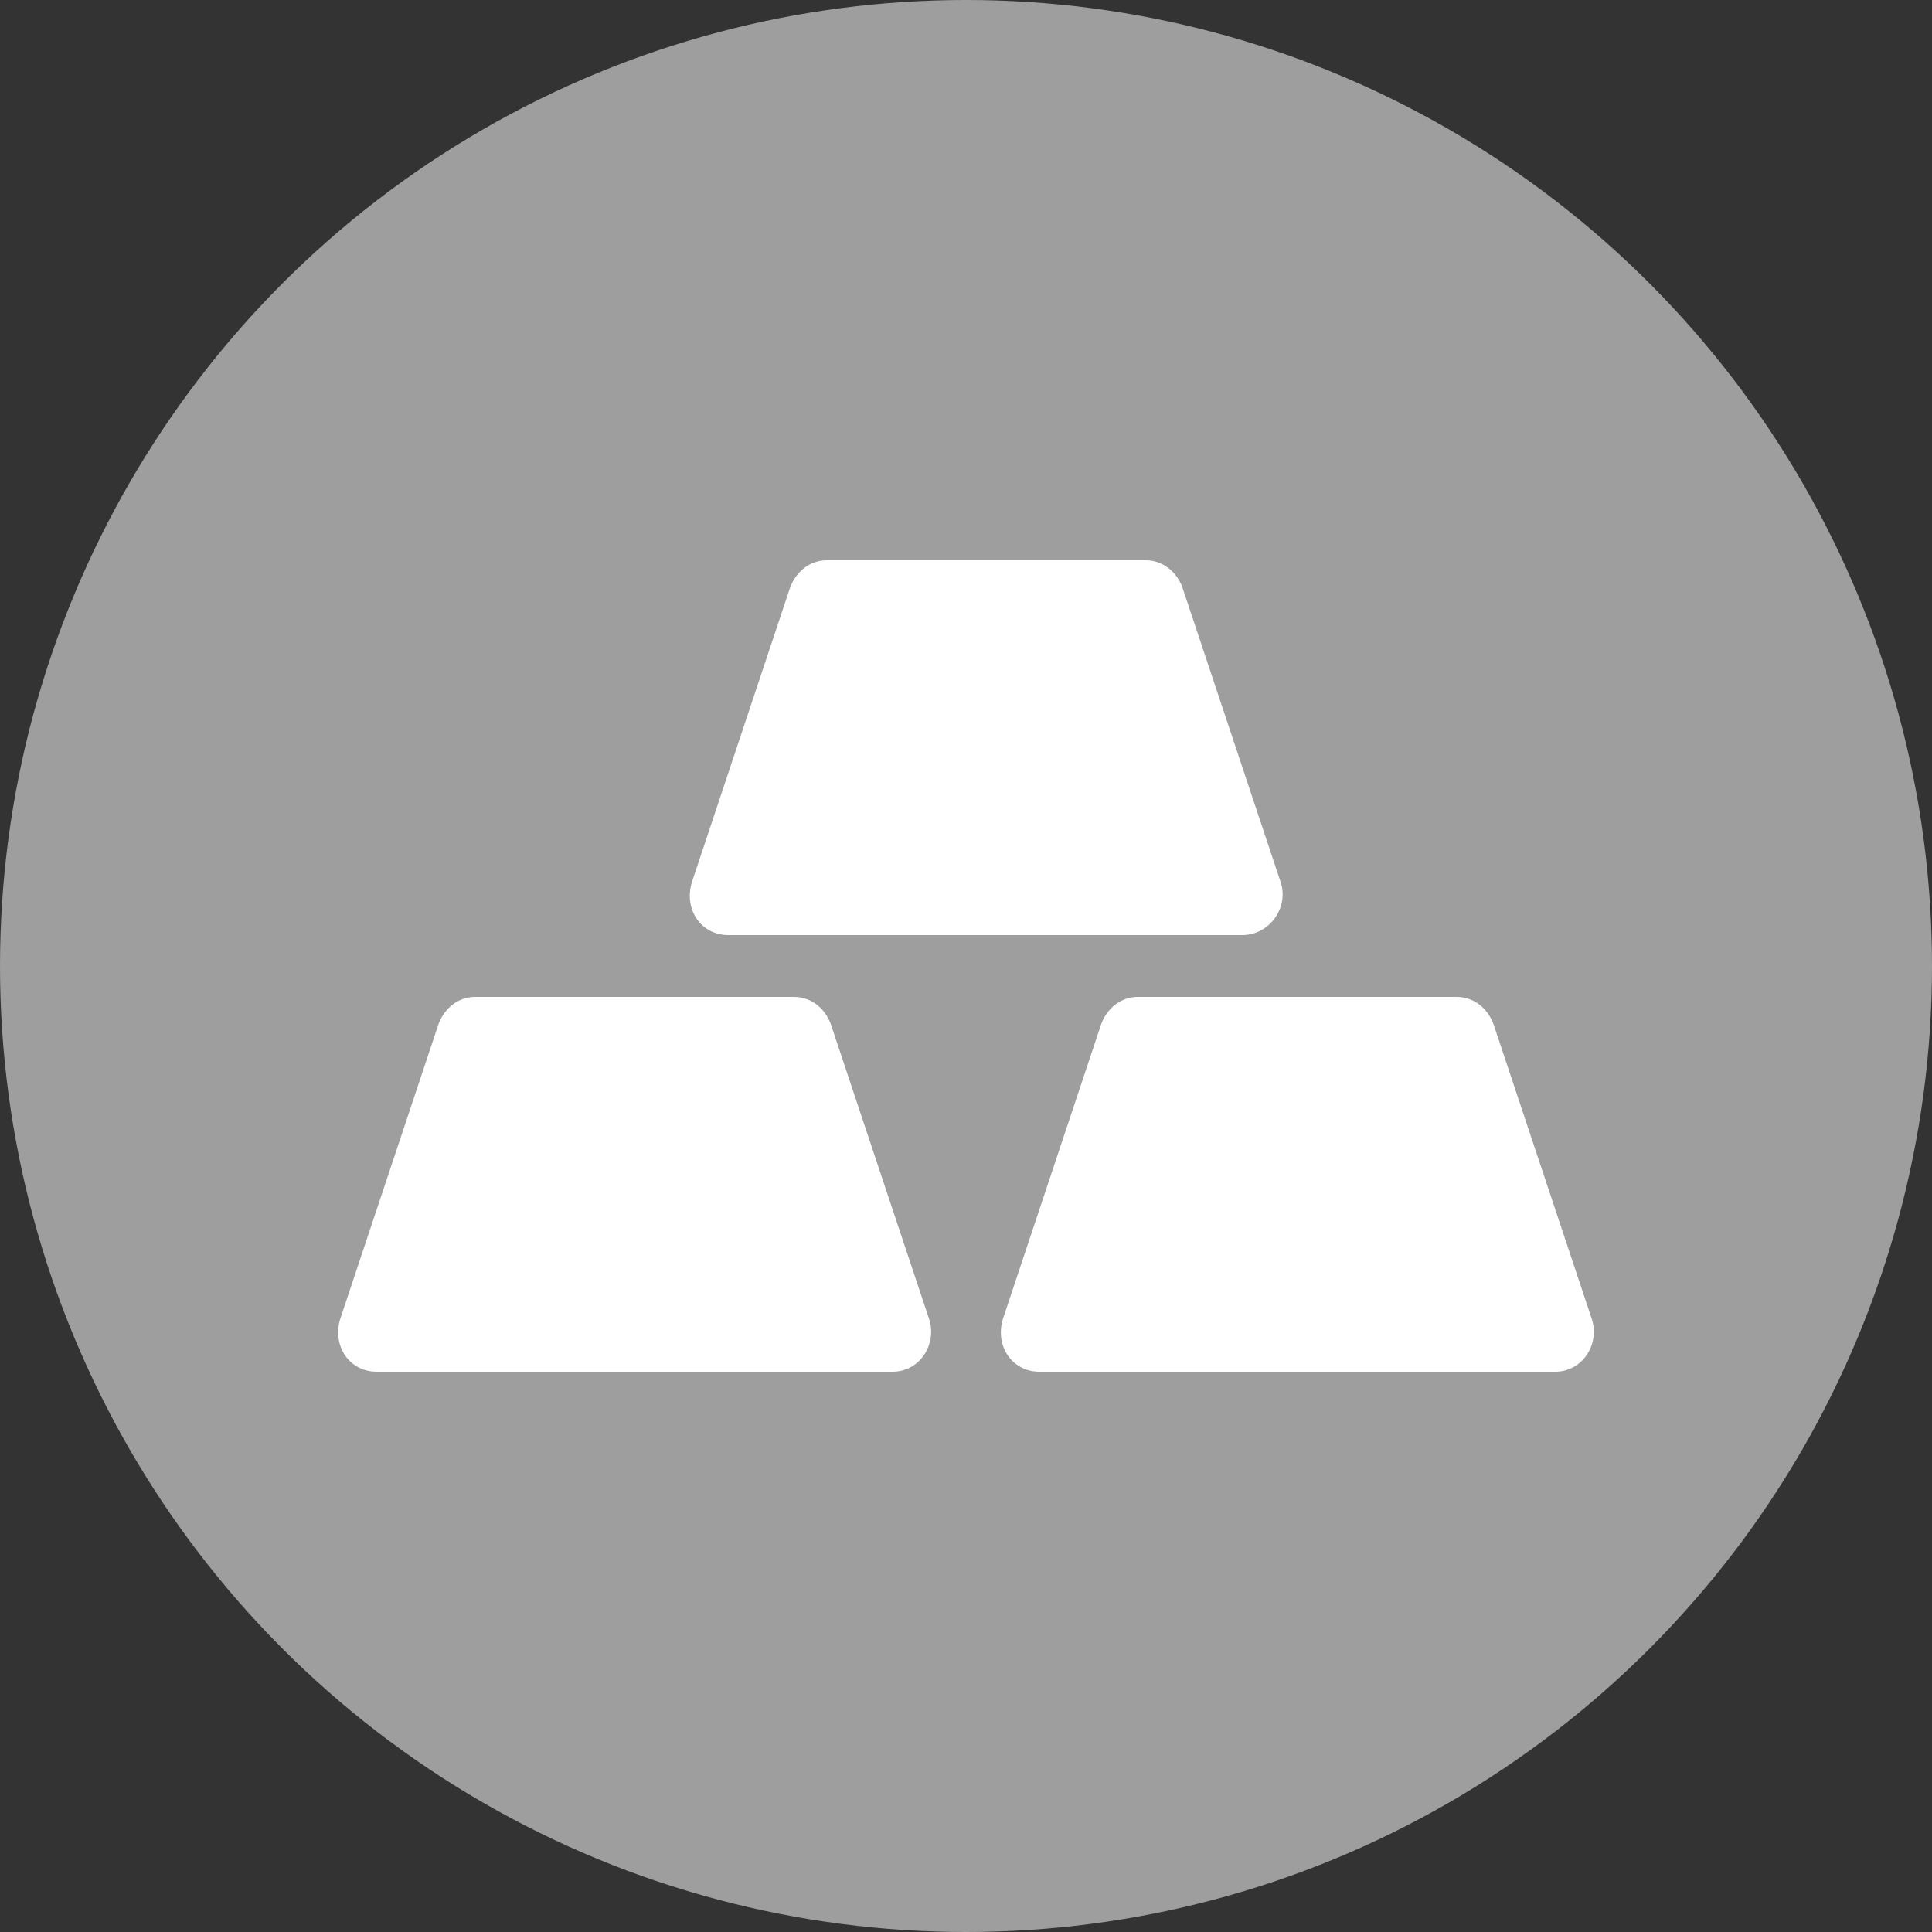
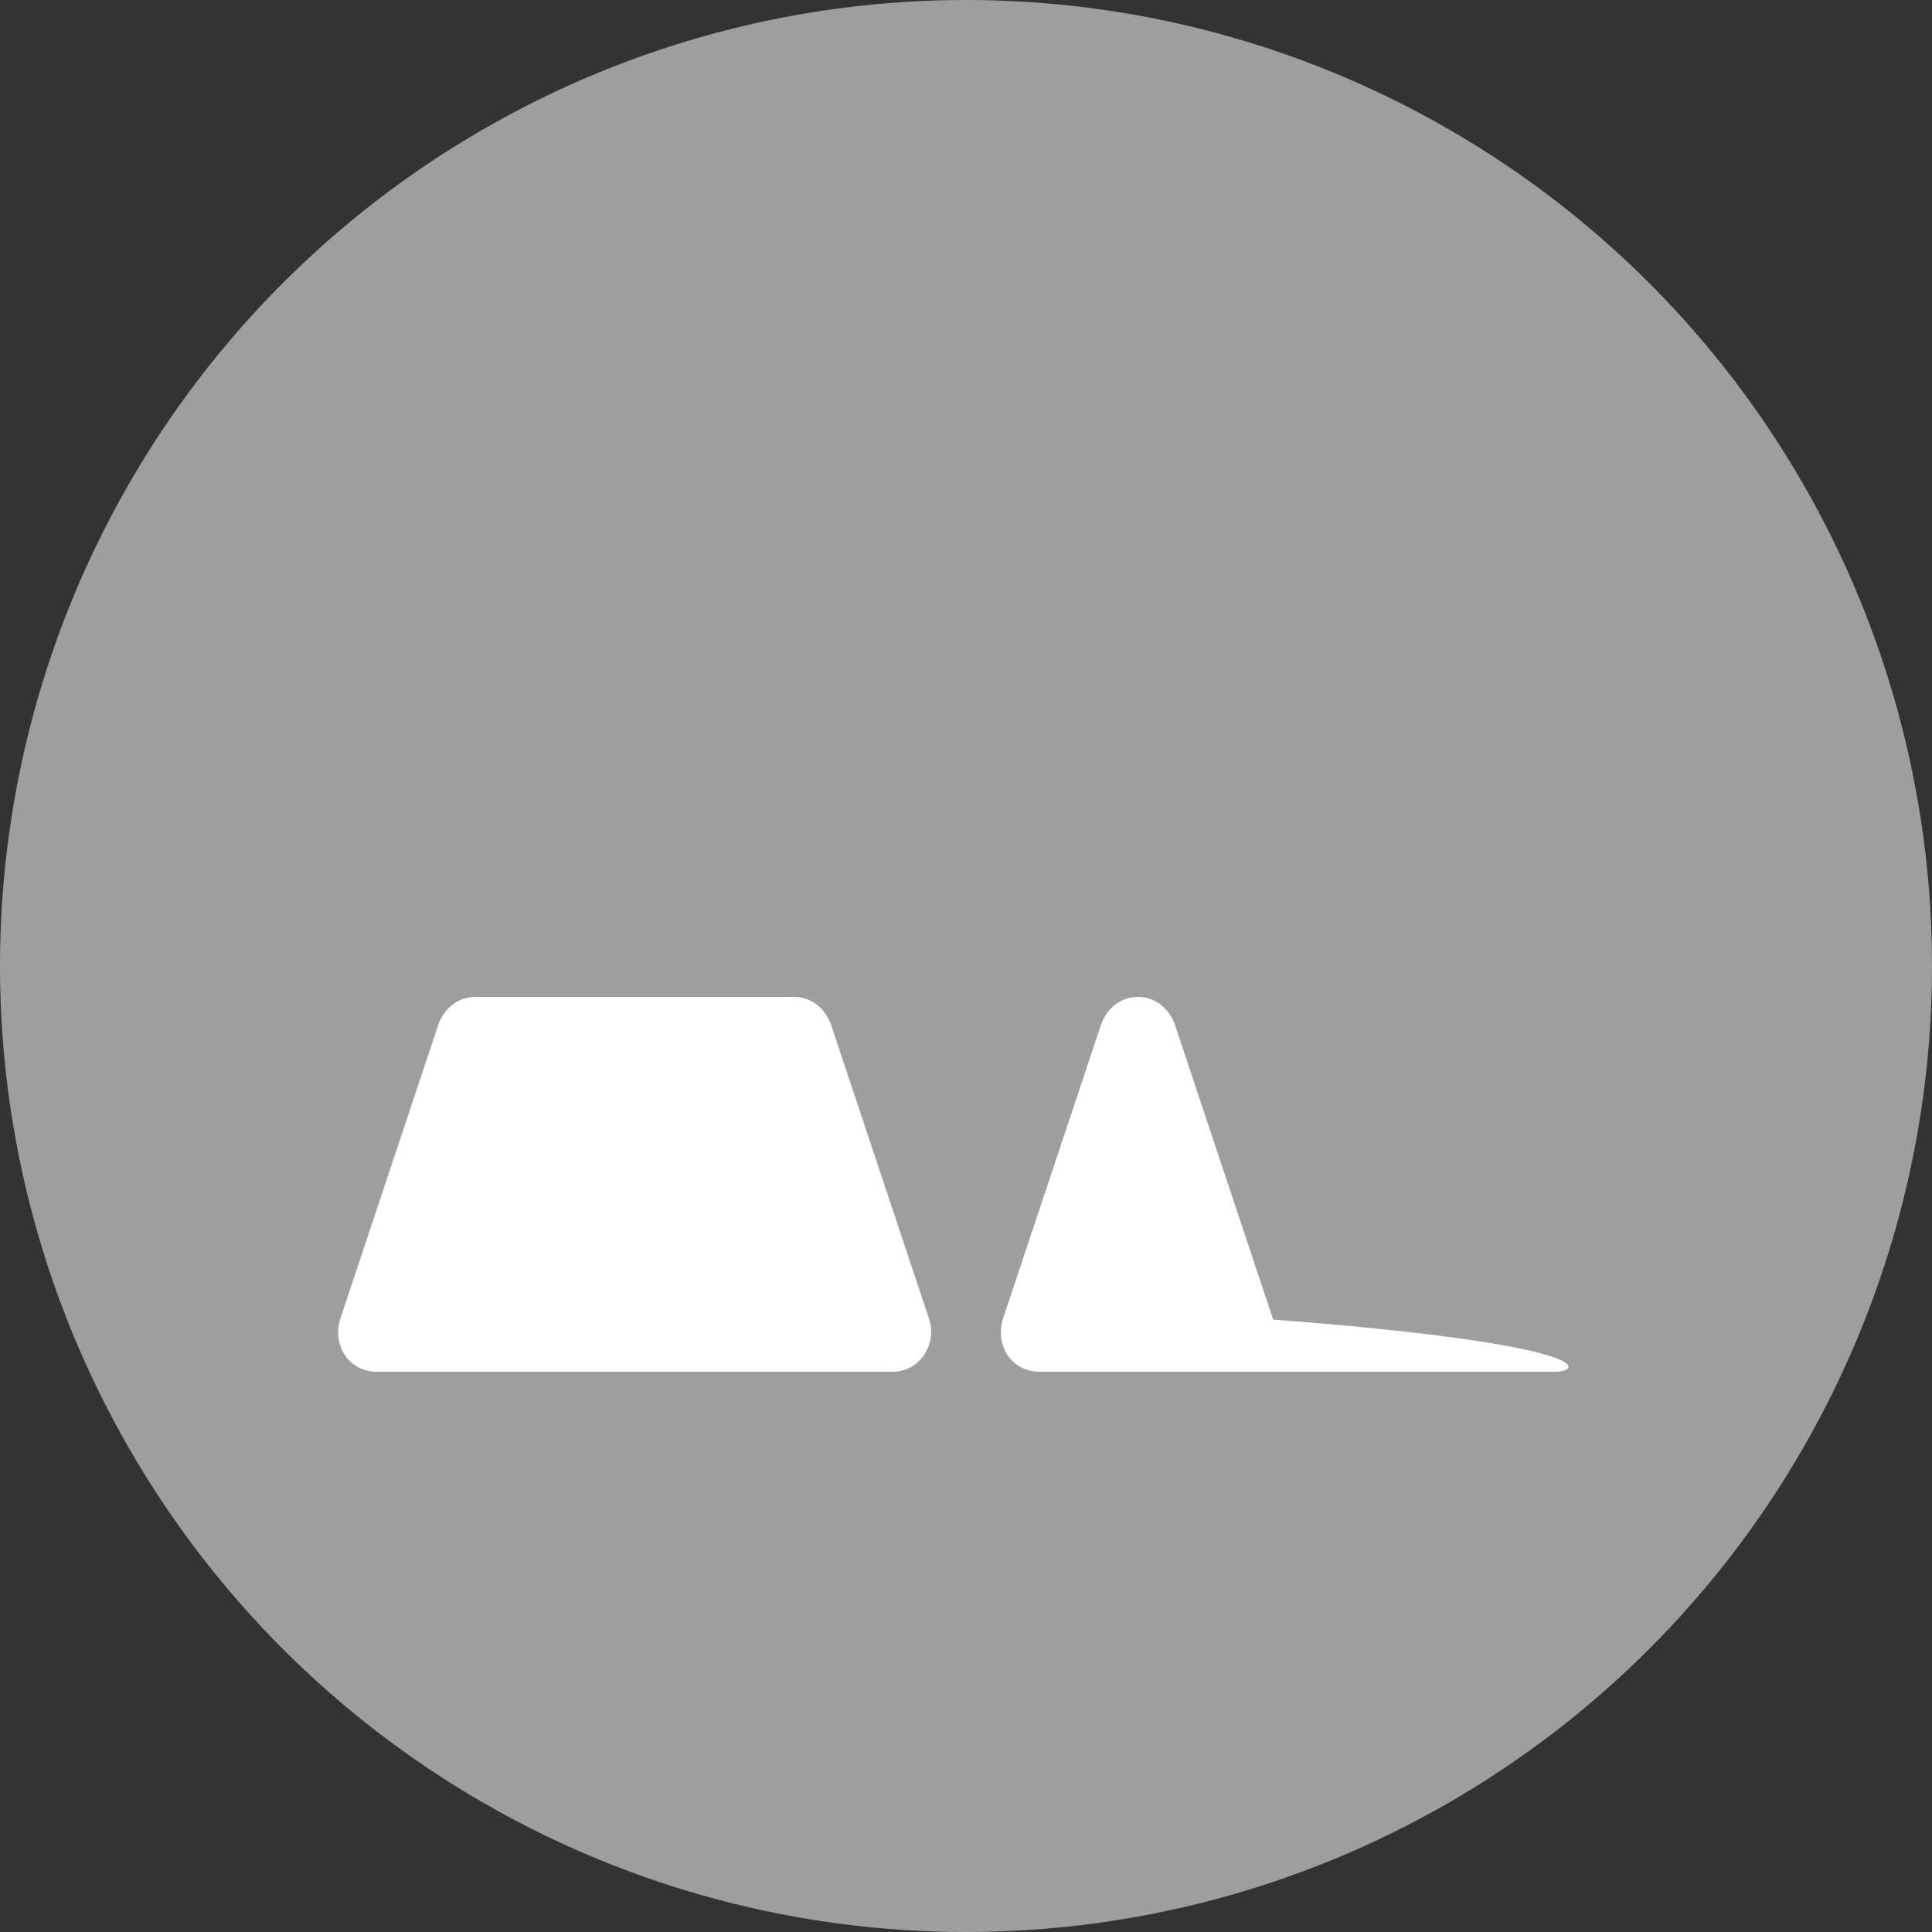
<svg xmlns="http://www.w3.org/2000/svg" version="1.1" id="Silver" x="0px" y="0px" viewBox="0 0 100 100" style="enable-background:new 0 0 100 100;" xml:space="preserve">
  <rect x="0" y="0" width="100" height="100" fill="#333333" stroke="none" />
  <style type="text/css">
	.st0{fill:#9E9E9E;}
	.st1{fill:#FFFFFF;}
</style>
  <circle class="st0" cx="50" cy="50" r="50" />
  <g>
    <path class="st1" d="M46.2,71H19.5c-1.4,0-2.3-1.3-1.9-2.7L22.7,53c0.3-0.8,1-1.4,1.9-1.4h16.5c0.9,0,1.6,0.6,1.9,1.4l5.1,15.3   C48.5,69.6,47.6,71,46.2,71z" />
-     <path class="st1" d="M80.5,71H53.8c-1.4,0-2.3-1.3-1.9-2.7L57,53c0.3-0.8,1-1.4,1.9-1.4h16.5c0.9,0,1.6,0.6,1.9,1.4l5.1,15.3   C82.8,69.6,81.9,71,80.5,71z" />
-     <path class="st1" d="M64.3,48.4H37.7c-1.4,0-2.3-1.3-1.9-2.7l5.1-15.3c0.3-0.8,1-1.4,1.9-1.4h16.5c0.9,0,1.6,0.6,1.9,1.4l5.1,15.3   C66.7,47,65.7,48.4,64.3,48.4z" />
+     <path class="st1" d="M80.5,71H53.8c-1.4,0-2.3-1.3-1.9-2.7L57,53c0.3-0.8,1-1.4,1.9-1.4c0.9,0,1.6,0.6,1.9,1.4l5.1,15.3   C82.8,69.6,81.9,71,80.5,71z" />
  </g>
</svg>